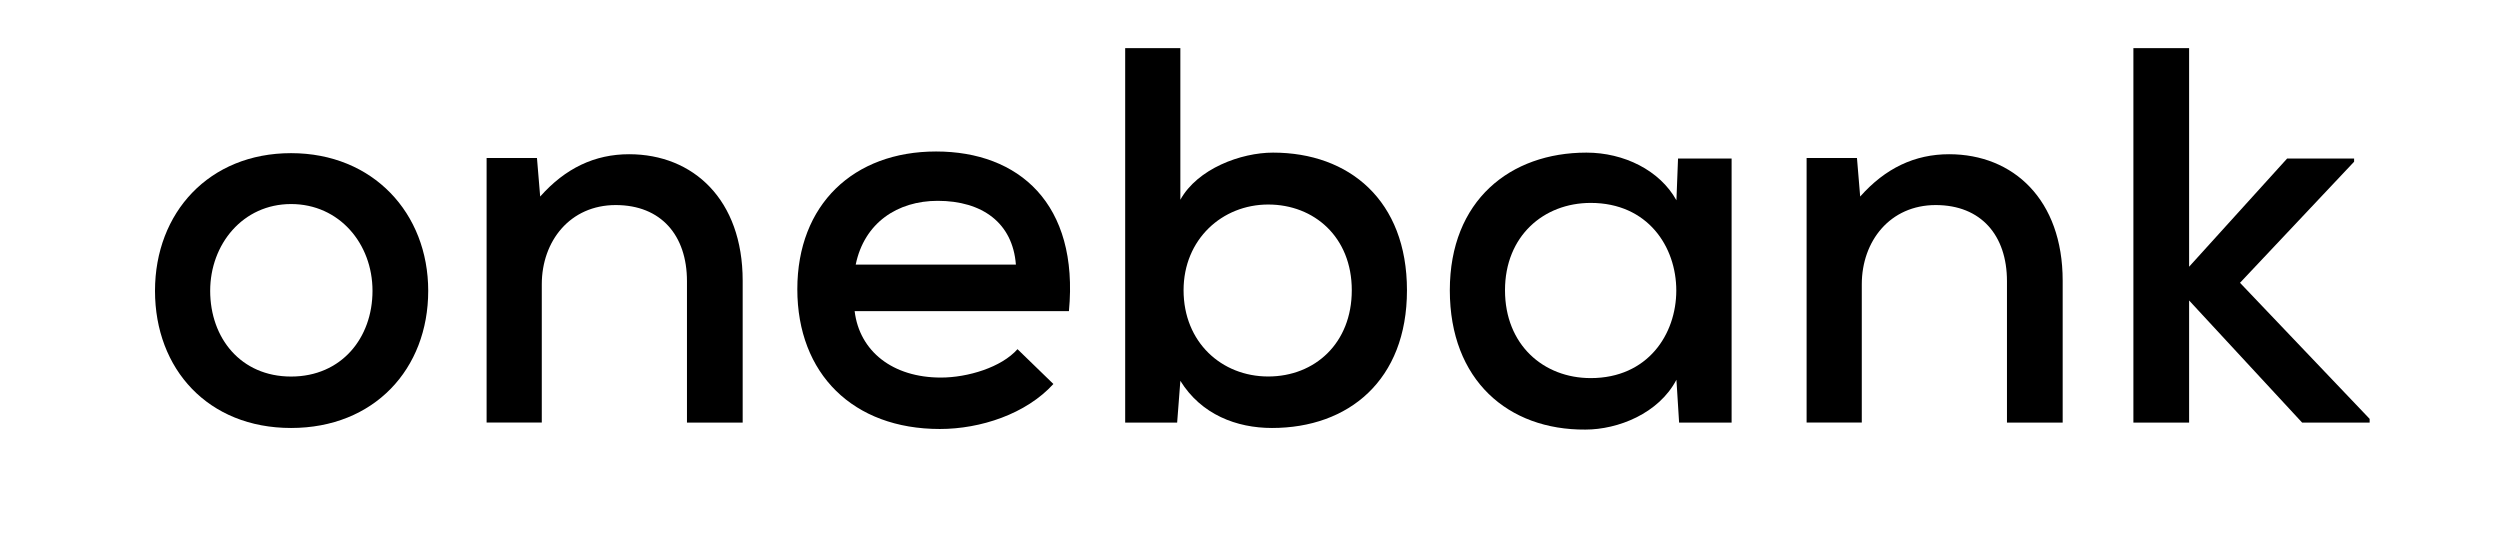
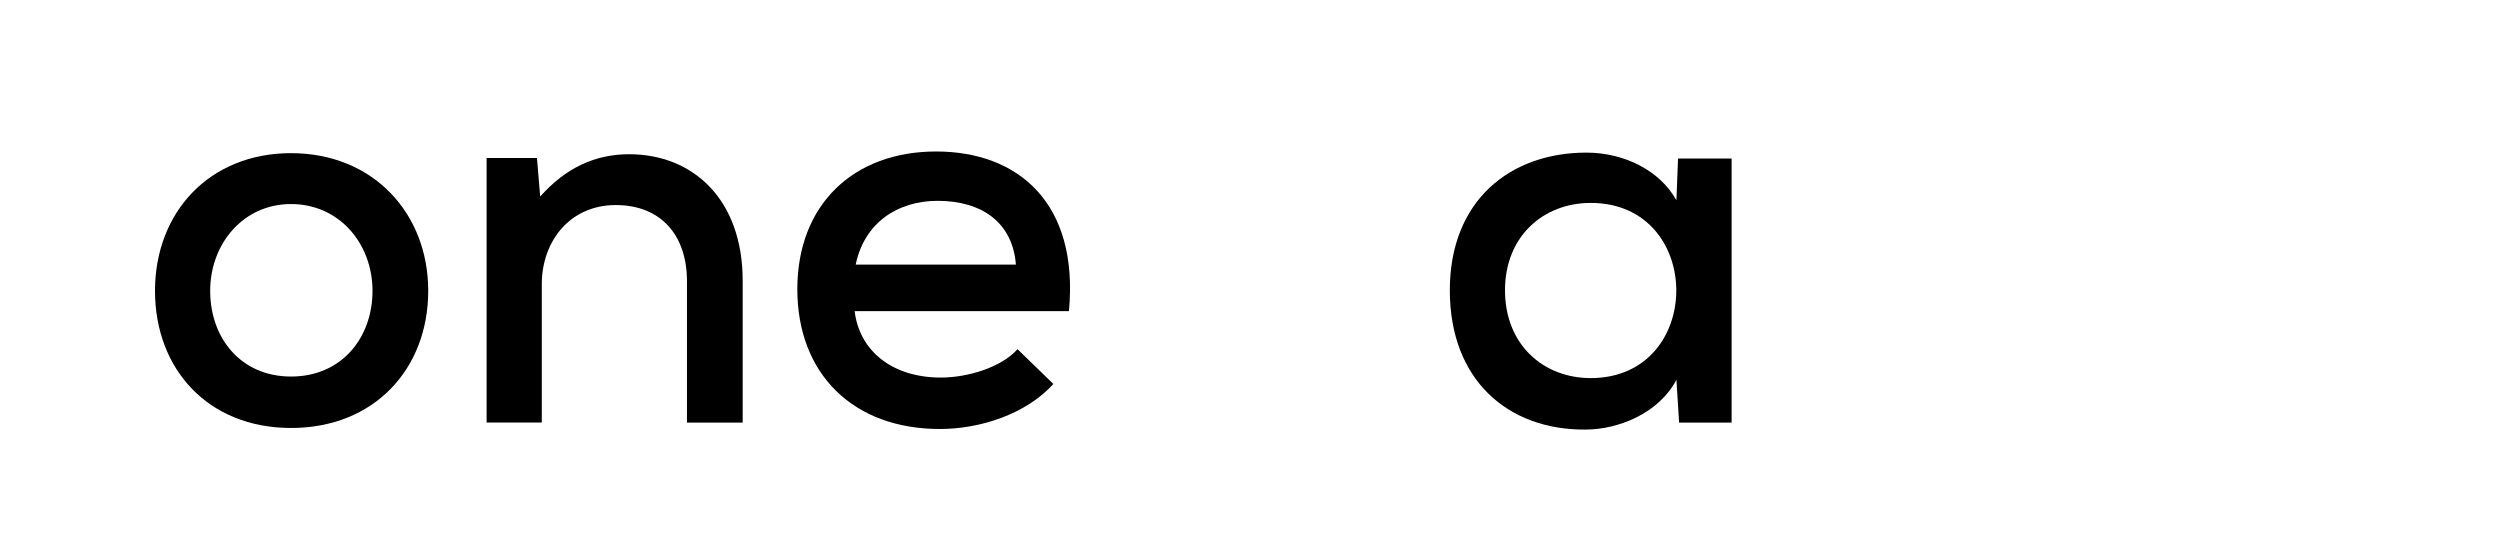
<svg xmlns="http://www.w3.org/2000/svg" id="Layer_1" version="1.1" viewBox="0 0 420 90">
  <defs>
    <style>
      .st0 {
        fill: none;
      }

      .st1 {
        display: none;
        fill: #fff;
      }
    </style>
  </defs>
-   <rect class="st1" x="-60" y="-55" width="540" height="200" />
  <g>
-     <rect class="st0" x="1.43" y="8.08" width="417.14" height="73.83" />
    <path d="M71.94,48.86c0,13.14-9.09,23.04-23.04,23.04s-22.86-9.9-22.86-23.04,9.09-23.13,22.86-23.13,23.04,10.08,23.04,23.13ZM35.31,48.86c0,7.92,5.13,14.4,13.59,14.4s13.68-6.48,13.68-14.4-5.58-14.58-13.68-14.58-13.59,6.75-13.59,14.58Z" />
    <path d="M115.41,70.99v-23.76c0-7.65-4.32-12.78-11.97-12.78s-12.42,6.03-12.42,13.32v23.22h-9.27V26.54h8.46l.54,6.48c4.23-4.77,9.18-7.11,14.94-7.11,10.8,0,19.08,7.65,19.08,21.24v23.85h-9.36Z" />
    <path d="M143.58,52.27c.81,6.75,6.39,11.16,14.49,11.16,4.5,0,10.17-1.71,12.87-4.77l6.03,5.85c-4.59,5.04-12.24,7.56-19.08,7.56-14.58,0-23.94-9.27-23.94-23.49s9.45-23.13,23.31-23.13,24.03,8.73,22.32,26.82h-36ZM170.67,44.45c-.54-7.02-5.67-10.71-13.14-10.71-6.75,0-12.33,3.69-13.77,10.71h26.91Z" />
-     <path d="M198.3,8.09v25.47c2.88-5.22,10.17-7.92,15.57-7.92,12.78,0,22.5,8.01,22.5,23.13s-9.81,23.13-22.68,23.13c-5.94,0-11.88-2.25-15.39-7.92l-.54,7.02h-8.73V8.09h9.27ZM198.84,48.76c0,8.73,6.39,14.49,14.22,14.49s14.04-5.58,14.04-14.49-6.3-14.4-14.04-14.4-14.22,5.85-14.22,14.4Z" />
    <path d="M281.91,26.63h9v44.37h-8.82l-.45-7.2c-2.97,5.67-9.81,8.37-15.3,8.37-12.96.09-22.77-8.28-22.77-23.4s10.17-23.13,22.95-23.13c6.3,0,12.33,2.97,15.12,8.01l.27-7.02ZM252.84,48.76c0,9.18,6.48,14.76,14.4,14.76,19.17,0,19.17-29.43,0-29.43-7.92,0-14.4,5.58-14.4,14.67Z" />
-     <path d="M337.17,70.99v-23.76c0-7.65-4.32-12.78-11.97-12.78s-12.42,6.03-12.42,13.32v23.22h-9.27V26.54h8.46l.54,6.48c4.23-4.77,9.18-7.11,14.94-7.11,10.8,0,19.08,7.65,19.08,21.24v23.85h-9.36Z" />
-     <path d="M367.77,8.09v36.72l16.47-18.18h11.25v.54l-19.17,20.34,21.78,22.86v.63h-11.34l-18.99-20.52v20.52h-9.36V8.09h9.36Z" />
  </g>
</svg>